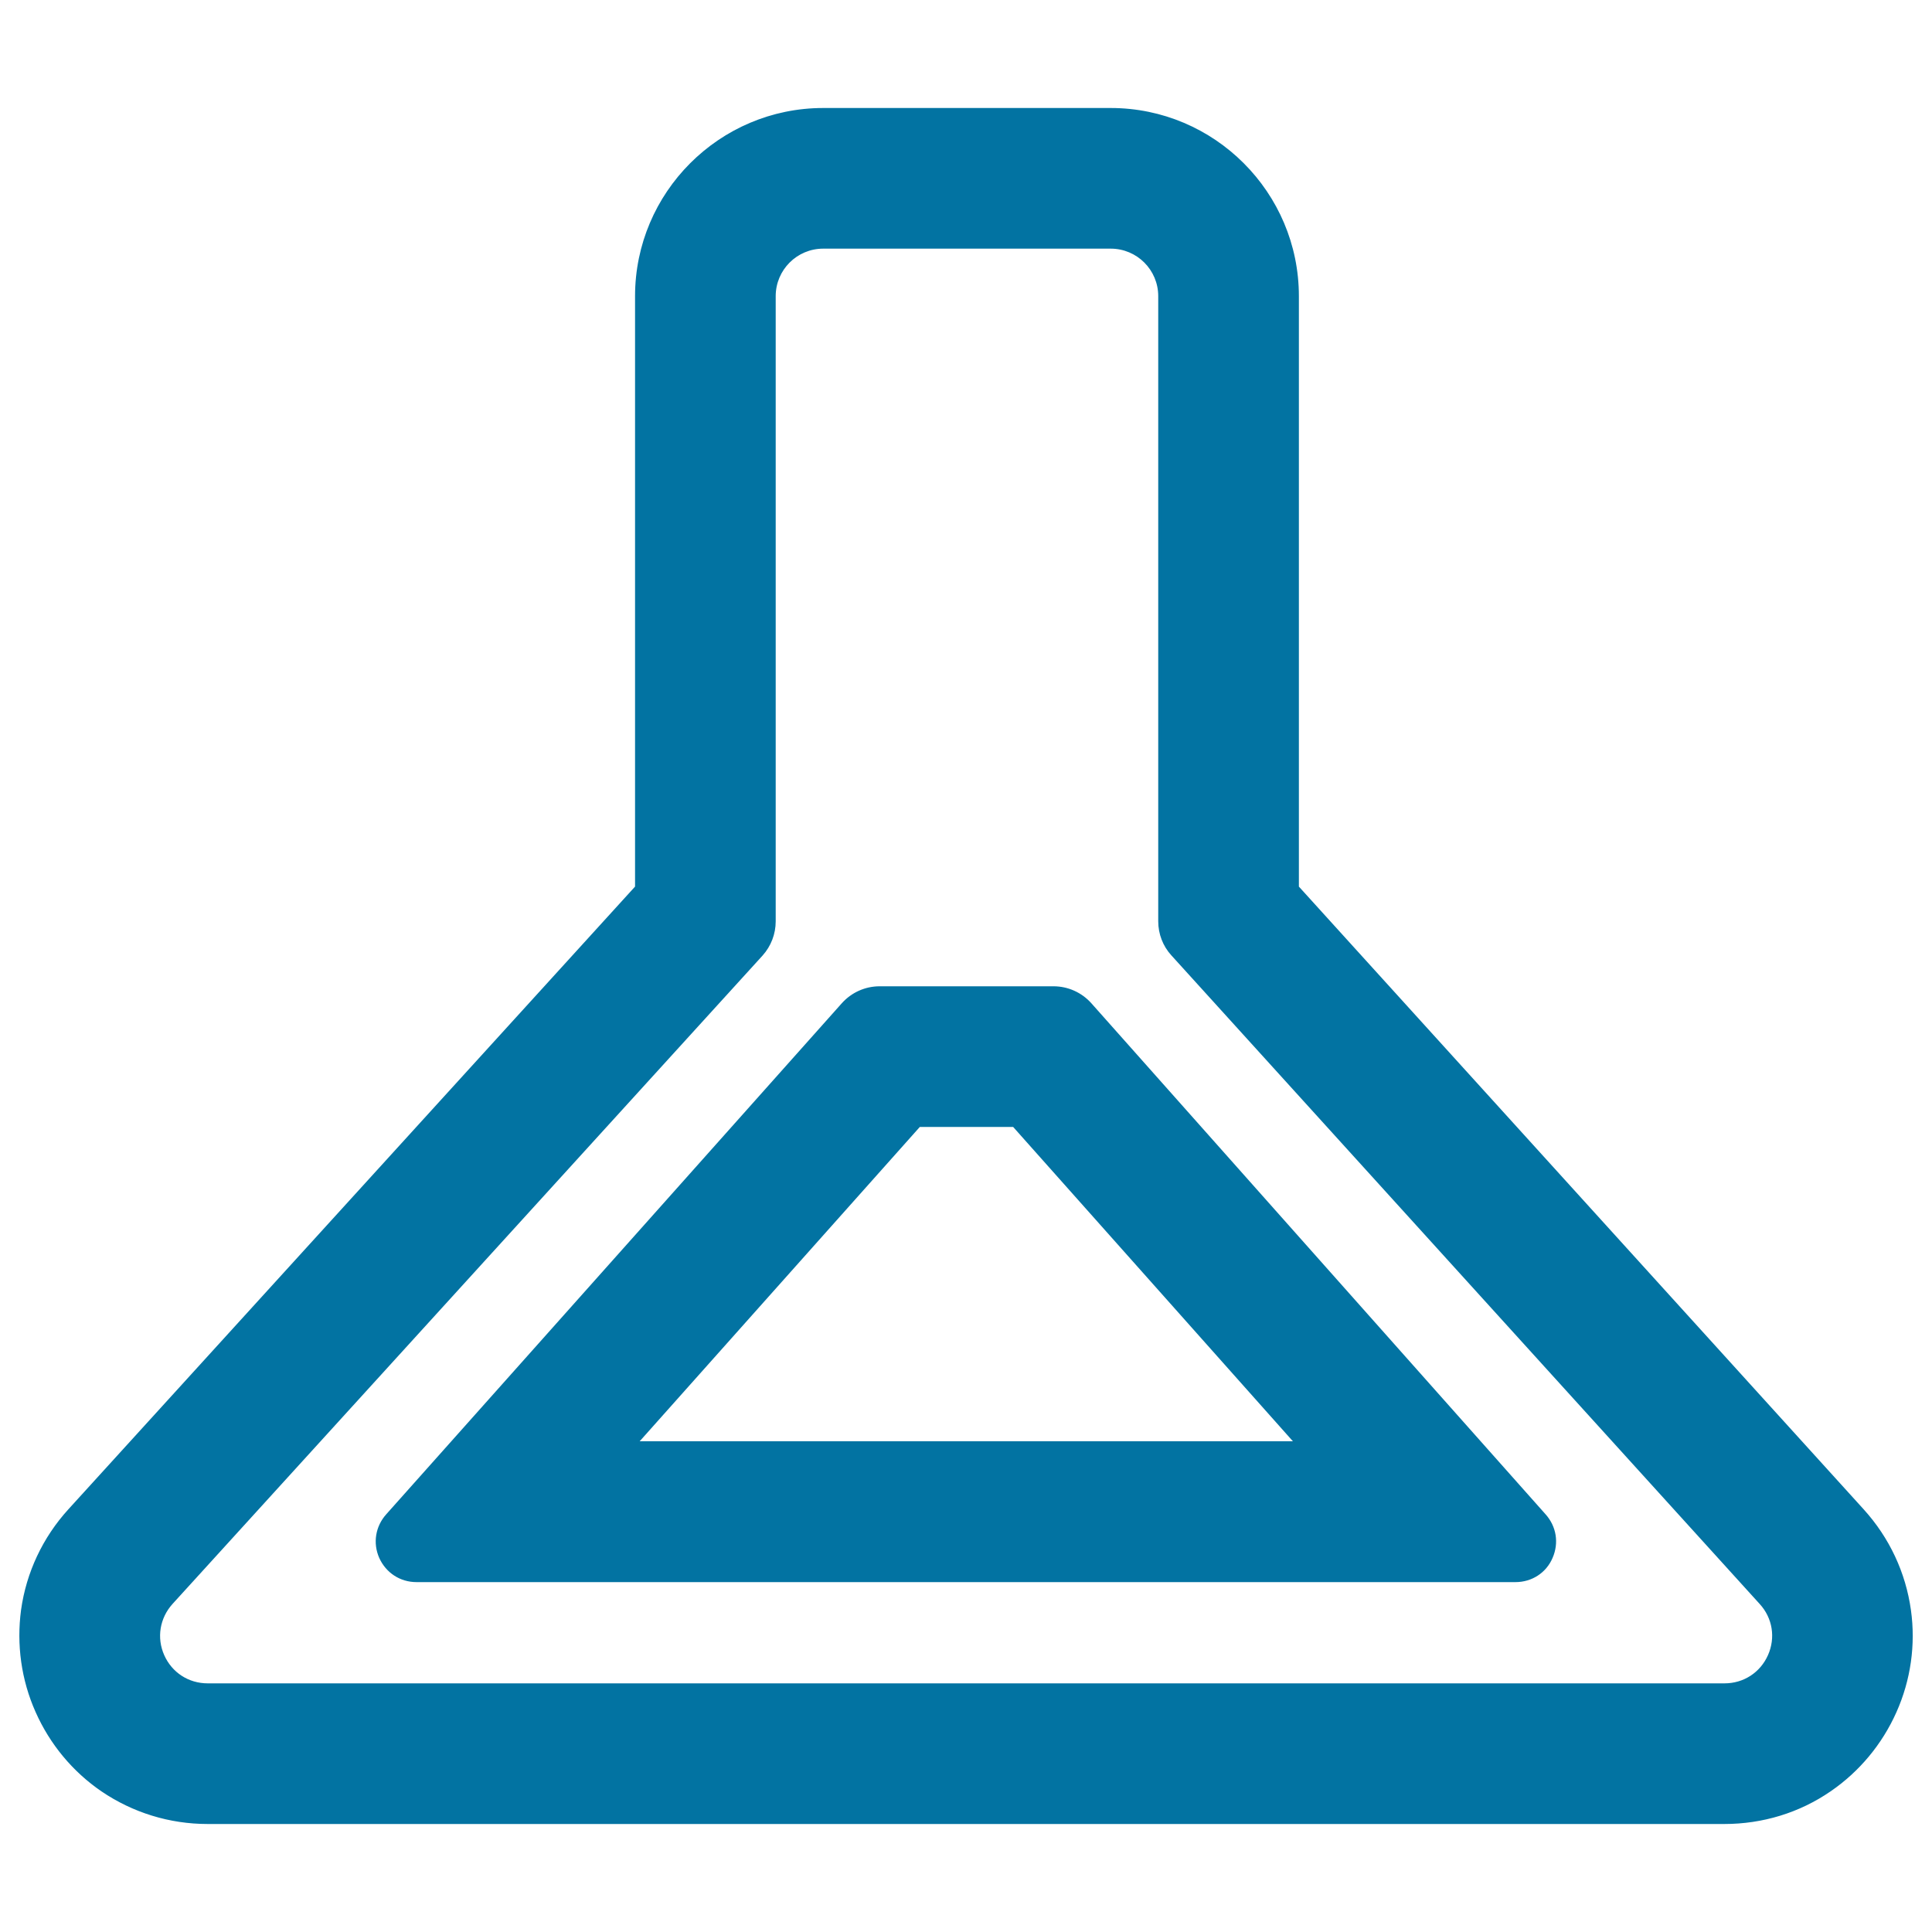
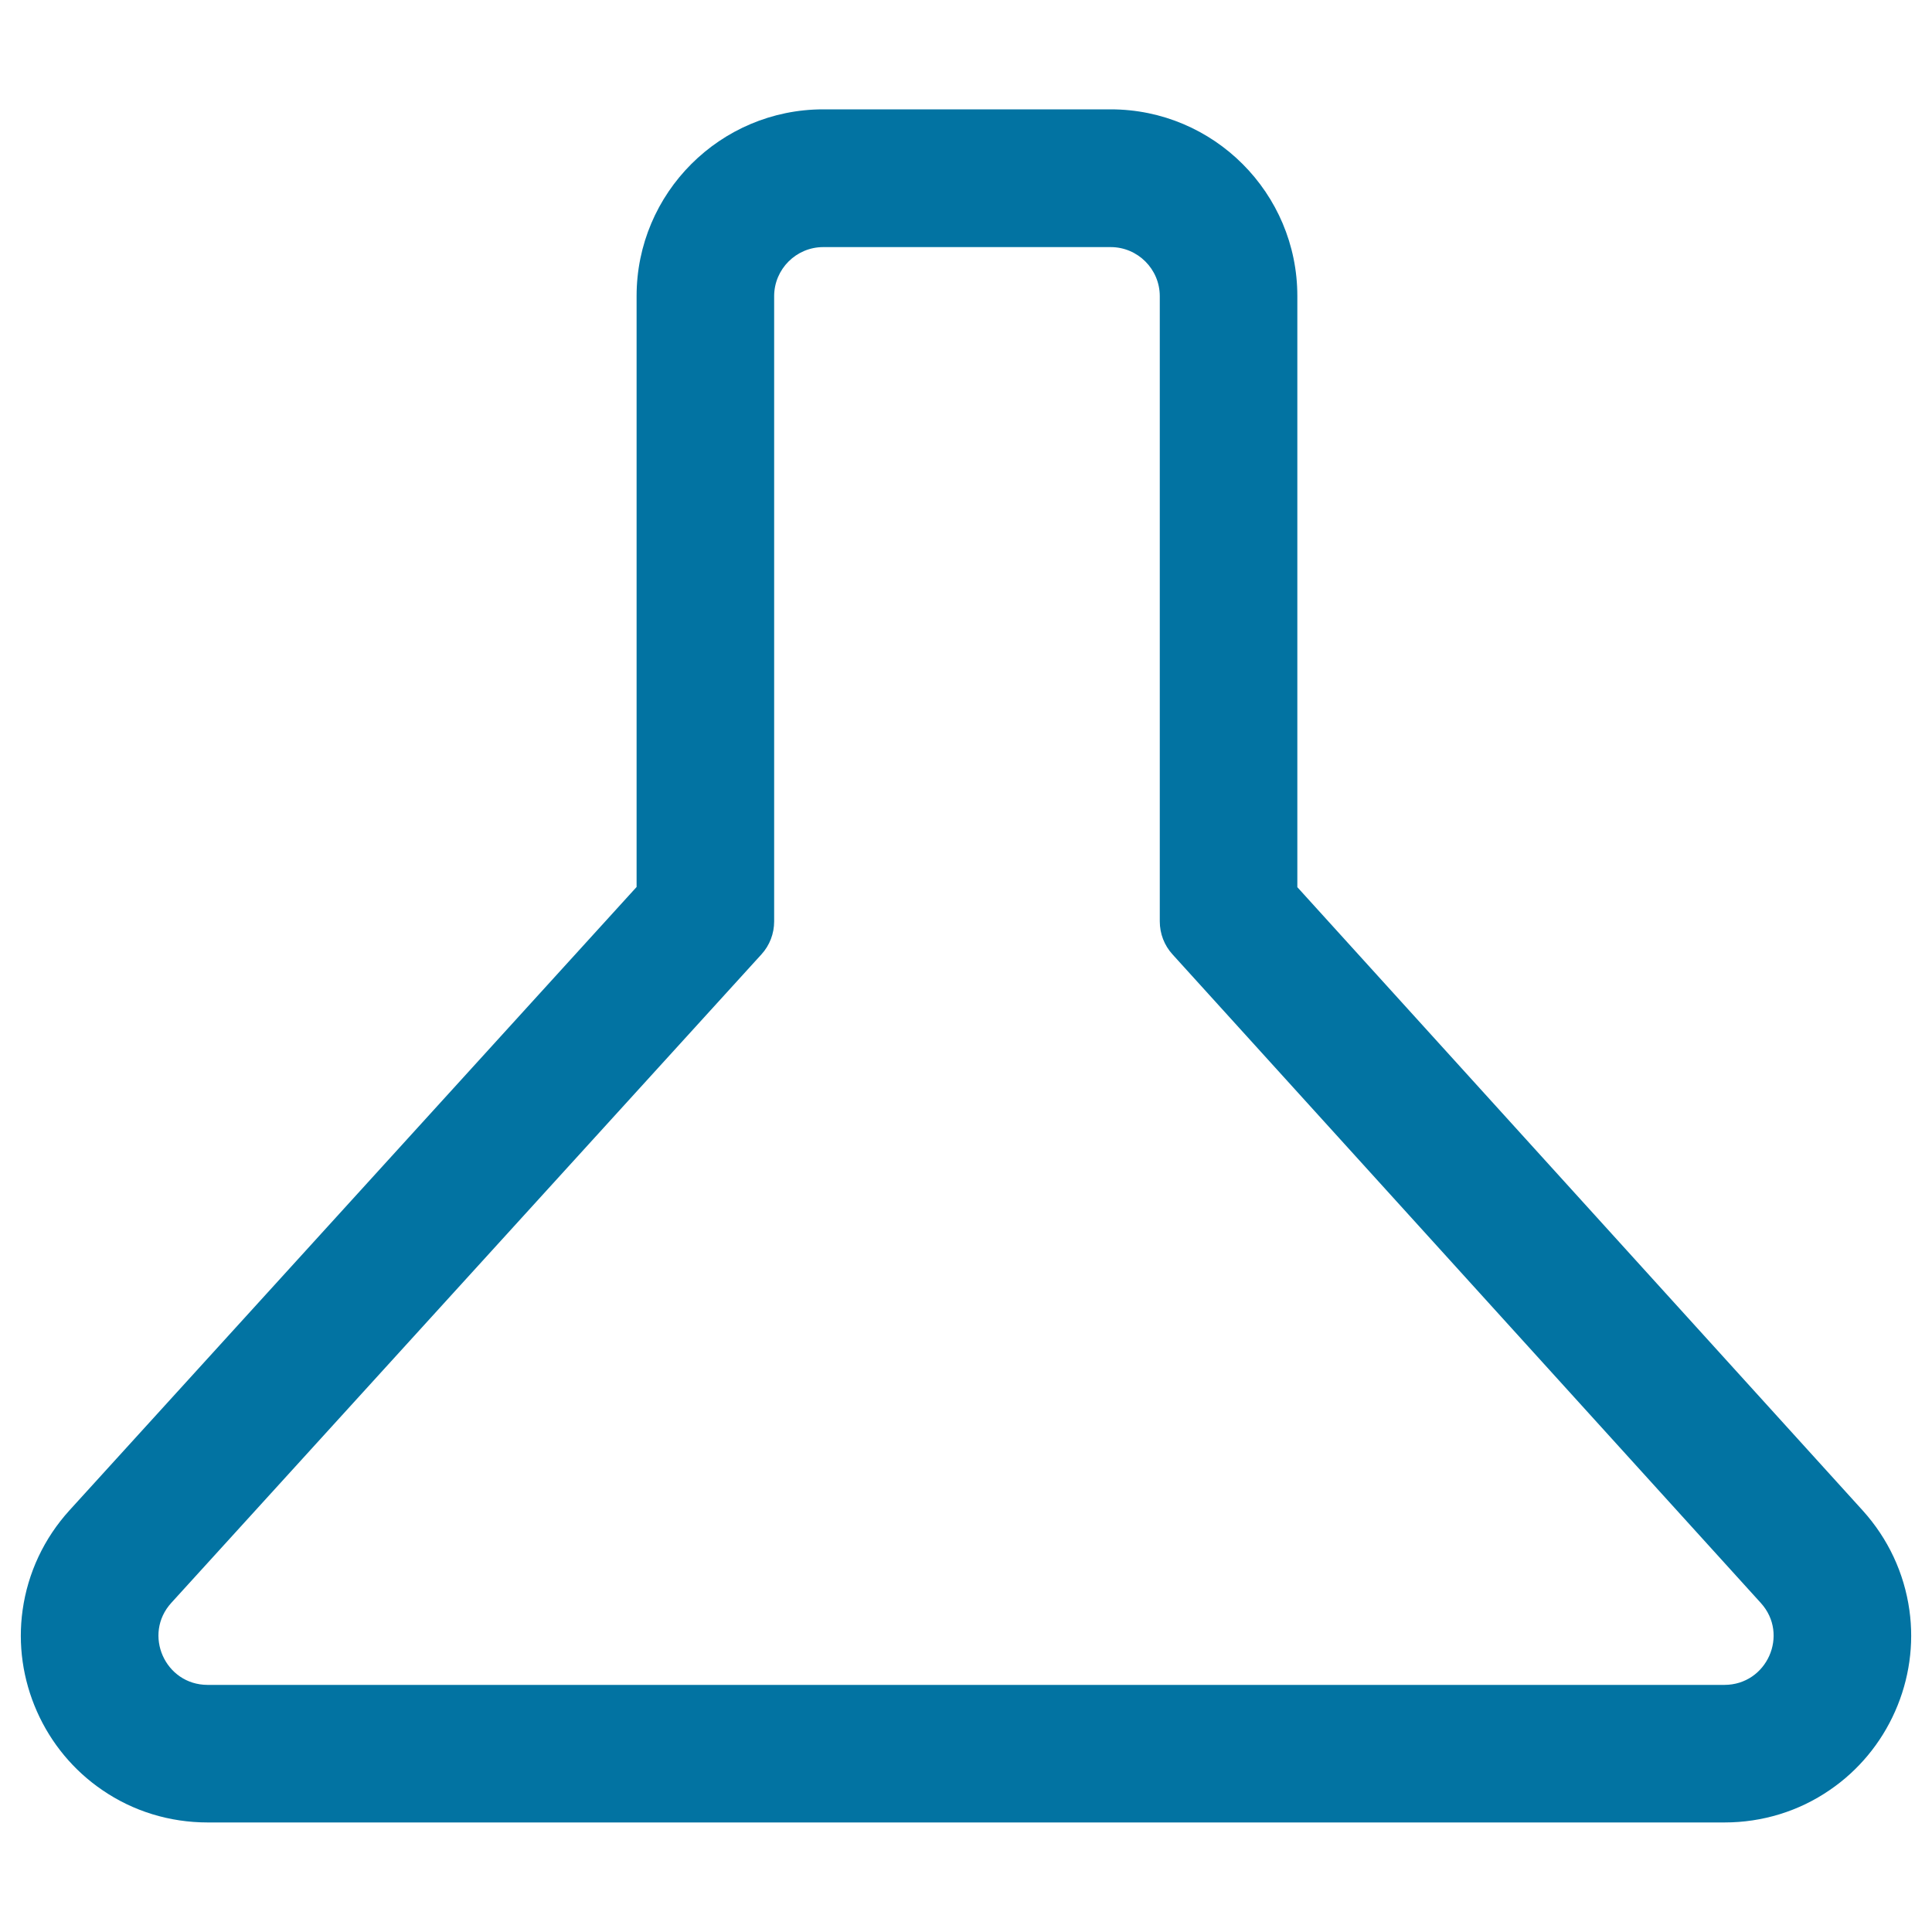
<svg xmlns="http://www.w3.org/2000/svg" viewBox="0 0 1000 1000" style="fill:#0273a2">
  <title>Handle Of Bus Outline SVG icon</title>
  <g>
    <g>
      <path d="M964.1,781.8L671.5,459.2v-306c0-53.3-43.3-96.6-96.6-96.6H426.1c-53.3,0-96.6,43.3-96.6,96.6v305.9L36,781.7c-13.2,14.5-21.6,32.4-24.3,51.7c-2.5,17.8,0.1,35.9,7.4,52.4c7.3,16.5,19,30.6,33.8,40.7c16,11,34.9,16.8,54.6,16.8h785.1c19.6,0,38.5-5.8,54.5-16.8c14.8-10.1,26.5-24.2,33.8-40.7c7.3-16.5,9.9-34.6,7.4-52.4C985.6,814.2,977.3,796.4,964.1,781.8z M892.5,872.1H107.5c-22.1,0-33.7-26.2-18.8-42.5L394.1,494c4.3-4.7,6.6-10.8,6.6-17.1V153.3c0-14,11.4-25.4,25.4-25.4h148.8c14,0,25.4,11.4,25.4,25.4v323.6c0,6.3,2.3,12.4,6.6,17.1l304.5,335.7C926.2,846,914.6,872.1,892.5,872.1z" />
-       <path d="M892.5,944.1H107.5c-19.8,0-38.8-5.9-55-16.9c-14.9-10.2-26.7-24.4-34.1-41.1c-7.4-16.6-9.9-34.9-7.5-52.8c2.7-19.4,11.2-37.5,24.5-52.1l293.3-322.3V153.3c0-53.7,43.7-97.4,97.4-97.4h148.8c53.7,0,97.4,43.7,97.4,97.4v305.6l292.4,322.4c13.3,14.7,21.7,32.7,24.4,52.1c2.5,17.9-0.1,36.2-7.5,52.8c-7.4,16.6-19.2,30.8-34.1,41C931.4,938.3,912.3,944.1,892.5,944.1z M426.1,57.5c-52.8,0-95.7,43-95.7,95.7v306.2l-0.2,0.2L36.6,782.3c-13.1,14.4-21.4,32.1-24.1,51.2c-2.4,17.6,0.1,35.6,7.3,51.9s18.8,30.3,33.5,40.4c15.9,10.9,34.6,16.7,54.1,16.7h785.1c19.5,0,38.2-5.7,54-16.6c14.7-10,26.2-24,33.5-40.3c7.2-16.3,9.8-34.3,7.4-51.9c-2.6-19.1-10.9-36.8-24-51.2L670.6,459.6V153.3c0-52.8-43-95.7-95.7-95.7H426.1z M892.5,873H107.5c-10.5,0-19.7-6-24-15.6c-4.3-9.6-2.5-20.5,4.6-28.3l305.4-335.6c4.1-4.5,6.4-10.4,6.4-16.5V153.3c0-14.5,11.8-26.2,26.2-26.2h148.8c14.5,0,26.2,11.8,26.2,26.2v323.6c0,6.1,2.3,12,6.4,16.5L912,829.1c7.1,7.8,8.8,18.6,4.6,28.3C912.3,867,903.1,873,892.5,873z M426.1,128.7c-13.6,0-24.6,11-24.6,24.6v323.6c0,6.5-2.4,12.8-6.8,17.7L89.3,830.2c-6.6,7.3-8.3,17.5-4.3,26.5c4,9,12.6,14.6,22.5,14.6h785.1c9.9,0,18.5-5.6,22.5-14.6c4-9,2.4-19.2-4.3-26.5L606.3,494.5c-4.4-4.8-6.8-11.1-6.8-17.6V153.3c0-13.6-11-24.6-24.6-24.6H426.1z" />
    </g>
    <g>
-       <path d="M564.4,519.8c-4.8-5.4-11.7-8.5-19-8.5c0,0,0,0,0,0l-90,0c-7.2,0-14.1,3.1-19,8.5L200.6,784.2c-11.8,13-2.6,33.8,15,33.8h568.8c17.5,0,26.8-20.8,15-33.8L564.4,519.8z M329.2,746.9l146.6-164.4l49,0L671,746.9H329.2z" />
-       <path d="M784.4,818.9H215.6c-8.5,0-15.8-4.8-19.3-12.5c-3.4-7.7-2-16.4,3.7-22.7l235.7-264.4c5-5.6,12.1-8.8,19.6-8.8l90,0c7.5,0,14.6,3.2,19.6,8.8l235,264.4c5.7,6.3,7.1,14.9,3.7,22.7C800.3,814.1,792.9,818.9,784.4,818.9z M545.4,512.1l-90,0c-7,0-13.7,3-18.4,8.2L201.2,784.8c-5.2,5.8-6.5,13.8-3.4,20.9c3.2,7.1,9.9,11.6,17.7,11.6h568.8c7.8,0,14.6-4.4,17.7-11.5s1.9-15.1-3.4-20.9L563.7,520.3C559.1,515.1,552.4,512.1,545.4,512.1z M672.8,747.7H327.4l148.1-166.1l49.7,0L672.8,747.7z M331.1,746h338.1L524.4,583.3l-48.3,0L331.1,746z" />
-     </g>
+       </g>
  </g>
</svg>